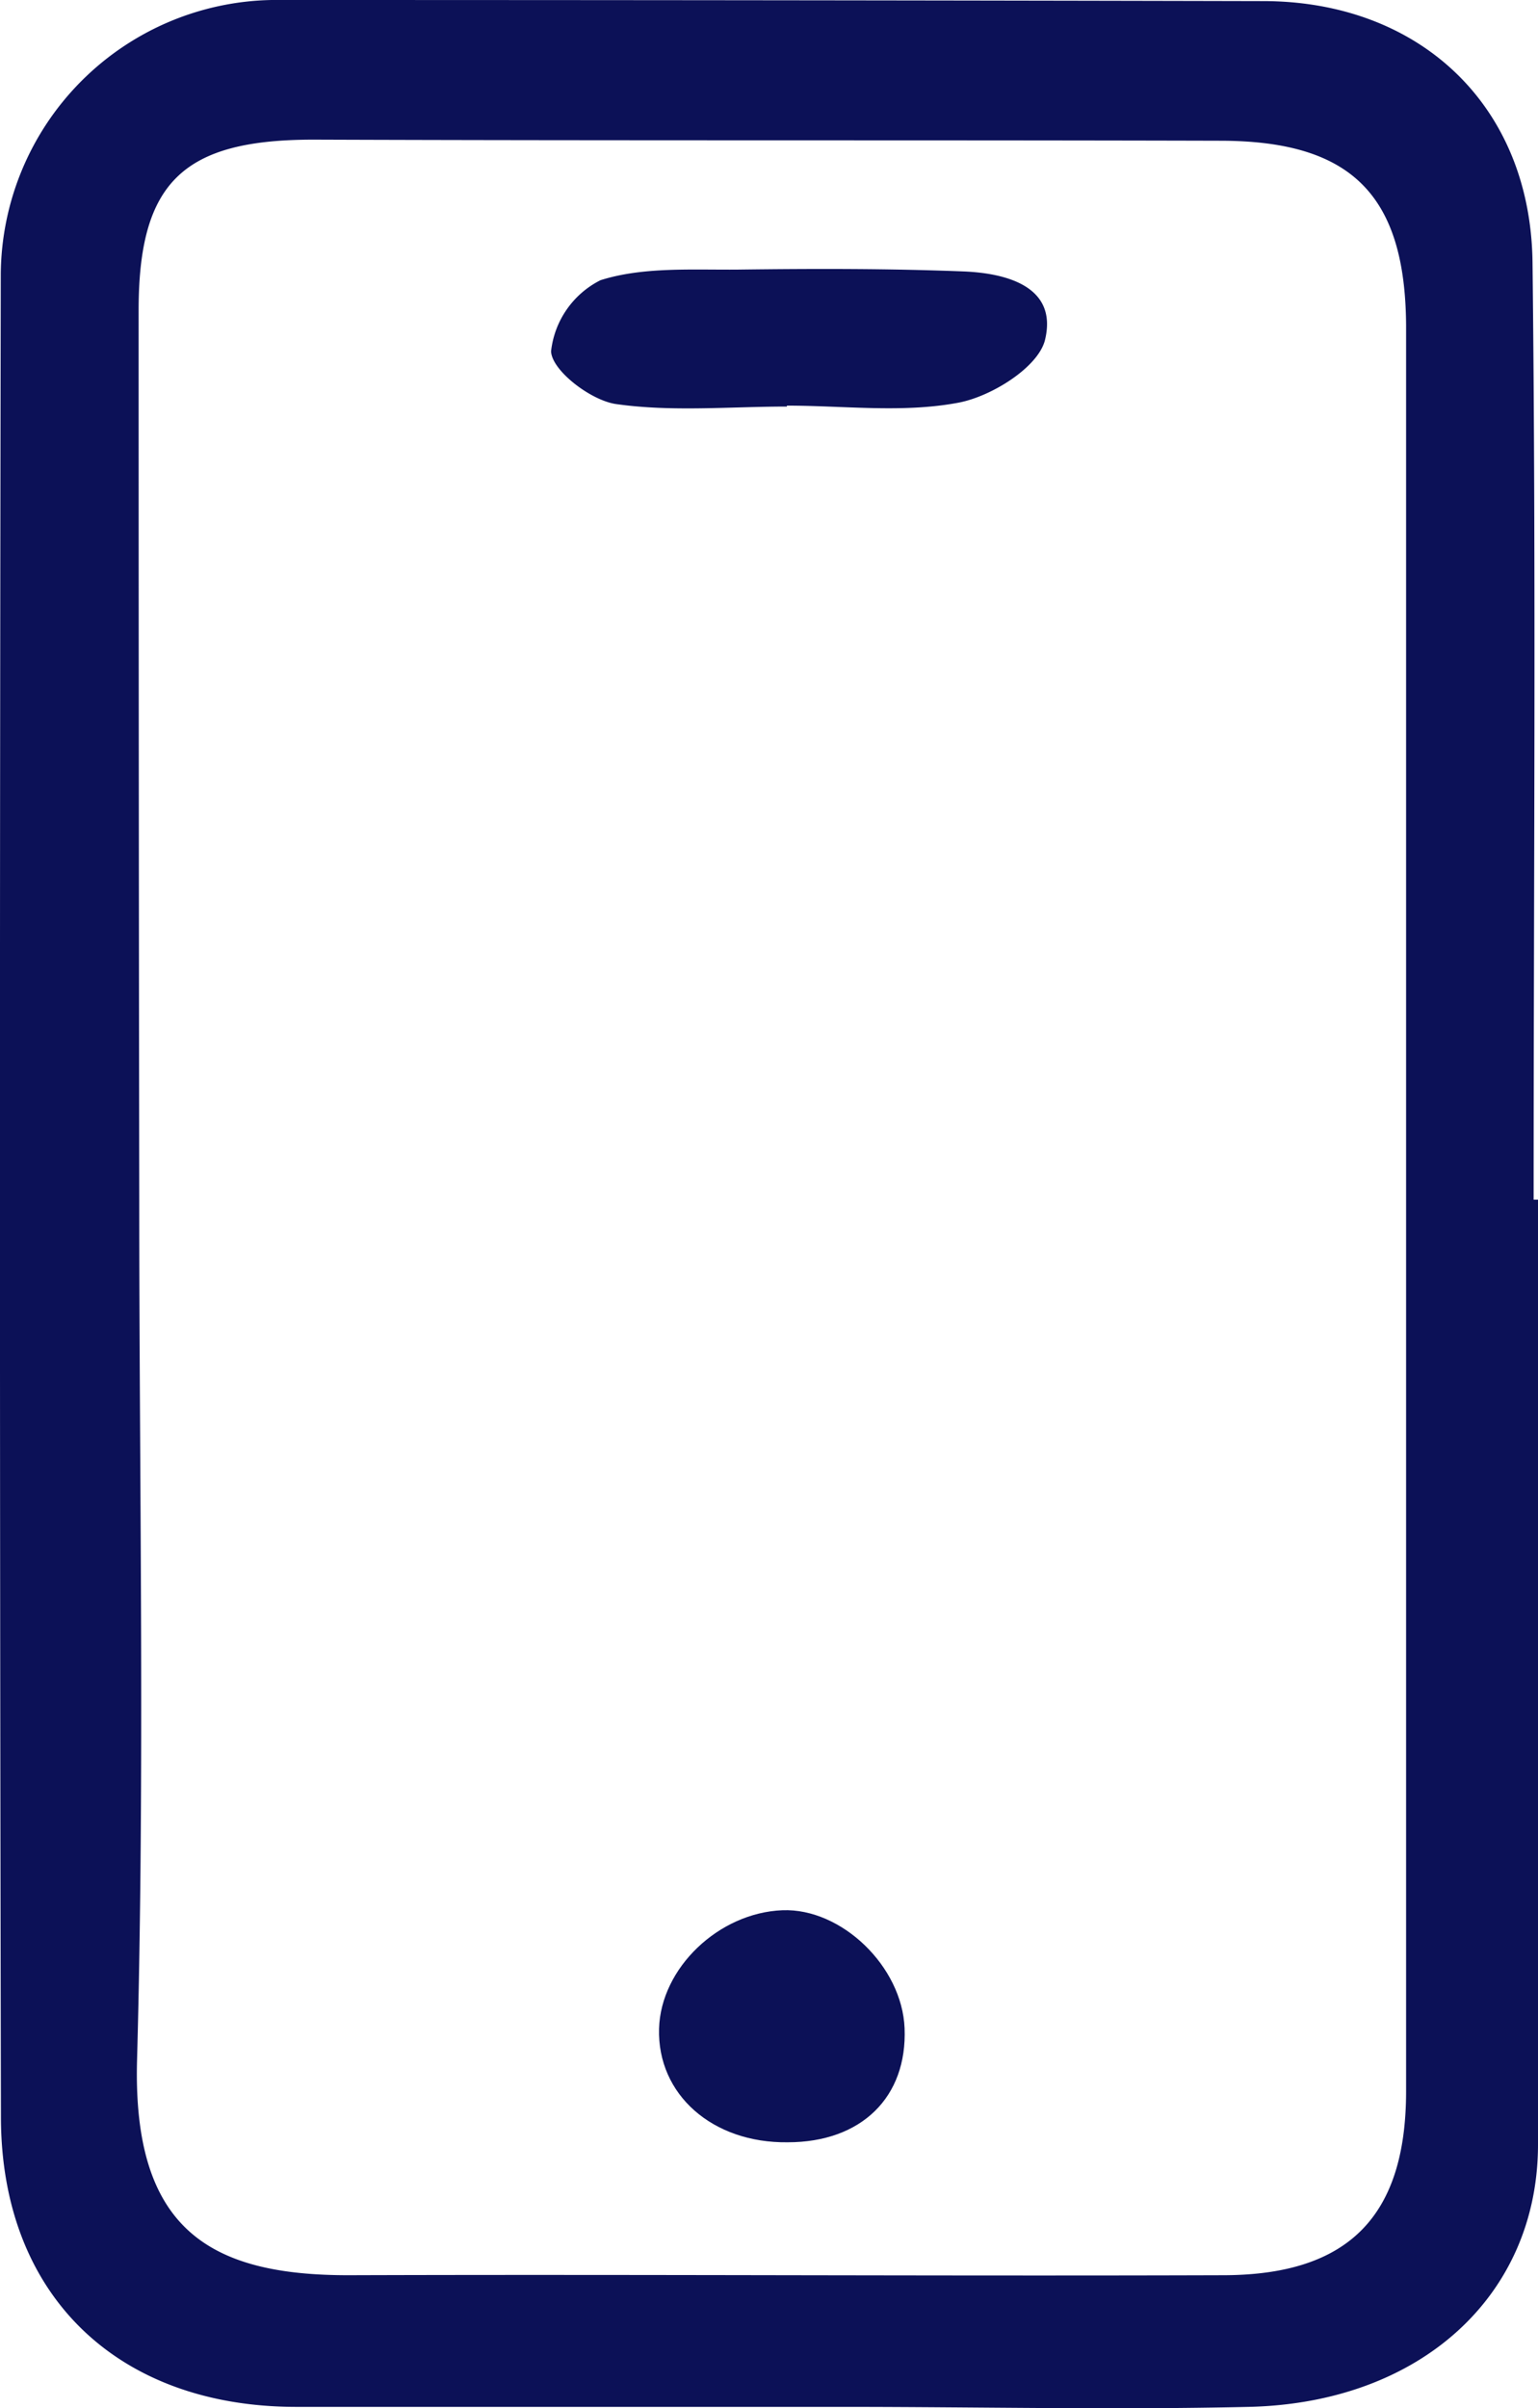
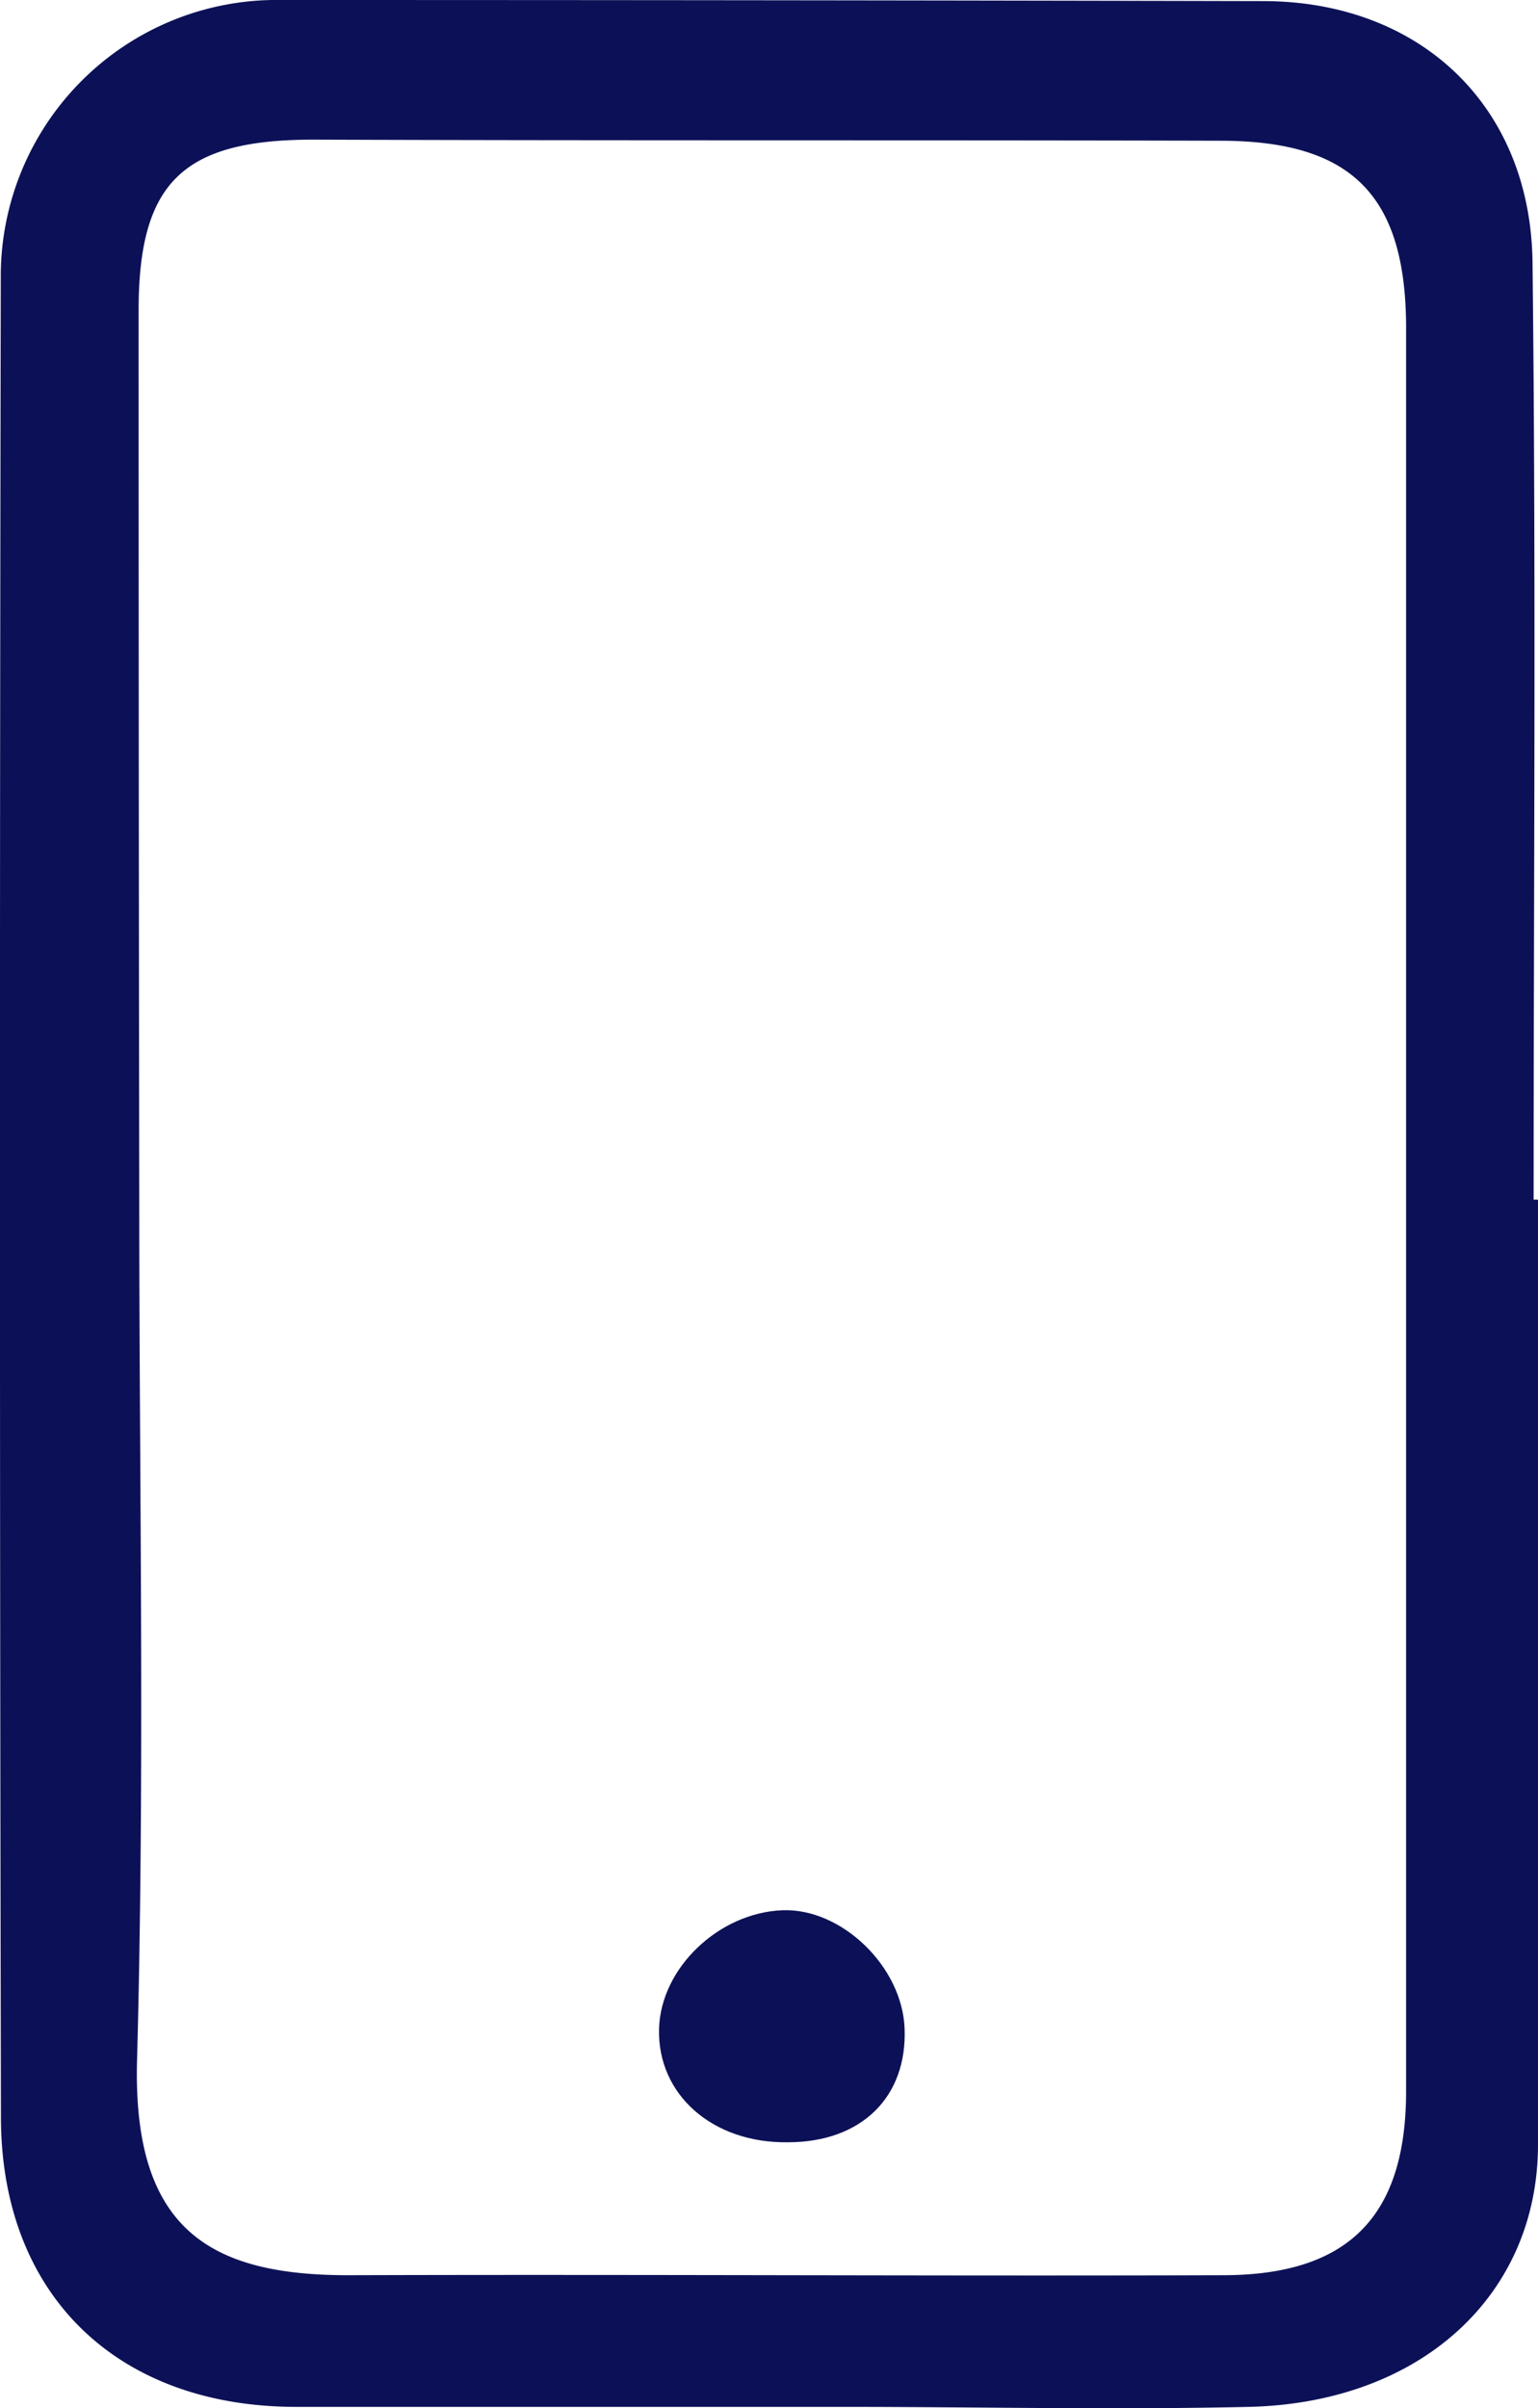
<svg xmlns="http://www.w3.org/2000/svg" viewBox="0 0 98.41 154.01">
  <defs>
    <style>.cls-1{fill:#0c1157;}</style>
  </defs>
  <g id="Camada_2" data-name="Camada 2">
    <g id="Camada_1-2" data-name="Camada 1">
      <path class="cls-1" d="M98.41,76.72q0,30.21,0,60.42c0,9.63-7.49,16.53-18.5,16.78-8.65.2-17.31,0-26,0-11.65,0-23.31,0-35,0C7.51,153.9.08,146.78.06,135.42Q-.06,76.49.05,17.55A17.66,17.66,0,0,1,17.38,0Q49.11,0,80.81.07c10,0,17.13,6.65,17.25,16.72.23,20,.07,40,.07,59.93Zm-89.5,0c0,18.33.36,36.66-.14,55-.3,10.86,4.66,13.81,13.63,13.78,18.66-.06,37.32.06,56,0,7.93-.05,11.56-3.82,11.57-11.74q0-56.48,0-112.94C89.92,12.43,86.43,9,78.06,9c-19.32-.05-38.64,0-58-.07-8.3,0-11.18,2.68-11.19,10.87Q8.87,48.27,8.91,76.75Z" />
-       <path class="cls-1" d="M50.35,26c-3.65,0-7.35.35-10.93-.16-1.61-.23-4.1-2.13-4.16-3.37a5.8,5.8,0,0,1,3.16-4.55c2.75-.87,5.87-.65,8.84-.68,4.82-.06,9.64-.07,14.44.12,2.77.12,6,1,5.16,4.4-.45,1.75-3.46,3.62-5.58,4-3.53.66-7.28.18-10.93.18Z" />
      <path class="cls-1" d="M50.4,137c-4.82.06-8.35-3.06-8.23-7.27.11-3.87,3.81-7.41,7.9-7.57,3.77-.14,7.65,3.59,7.81,7.54C58.06,134.11,55.12,137,50.4,137Z" />
    </g>
  </g>
</svg>